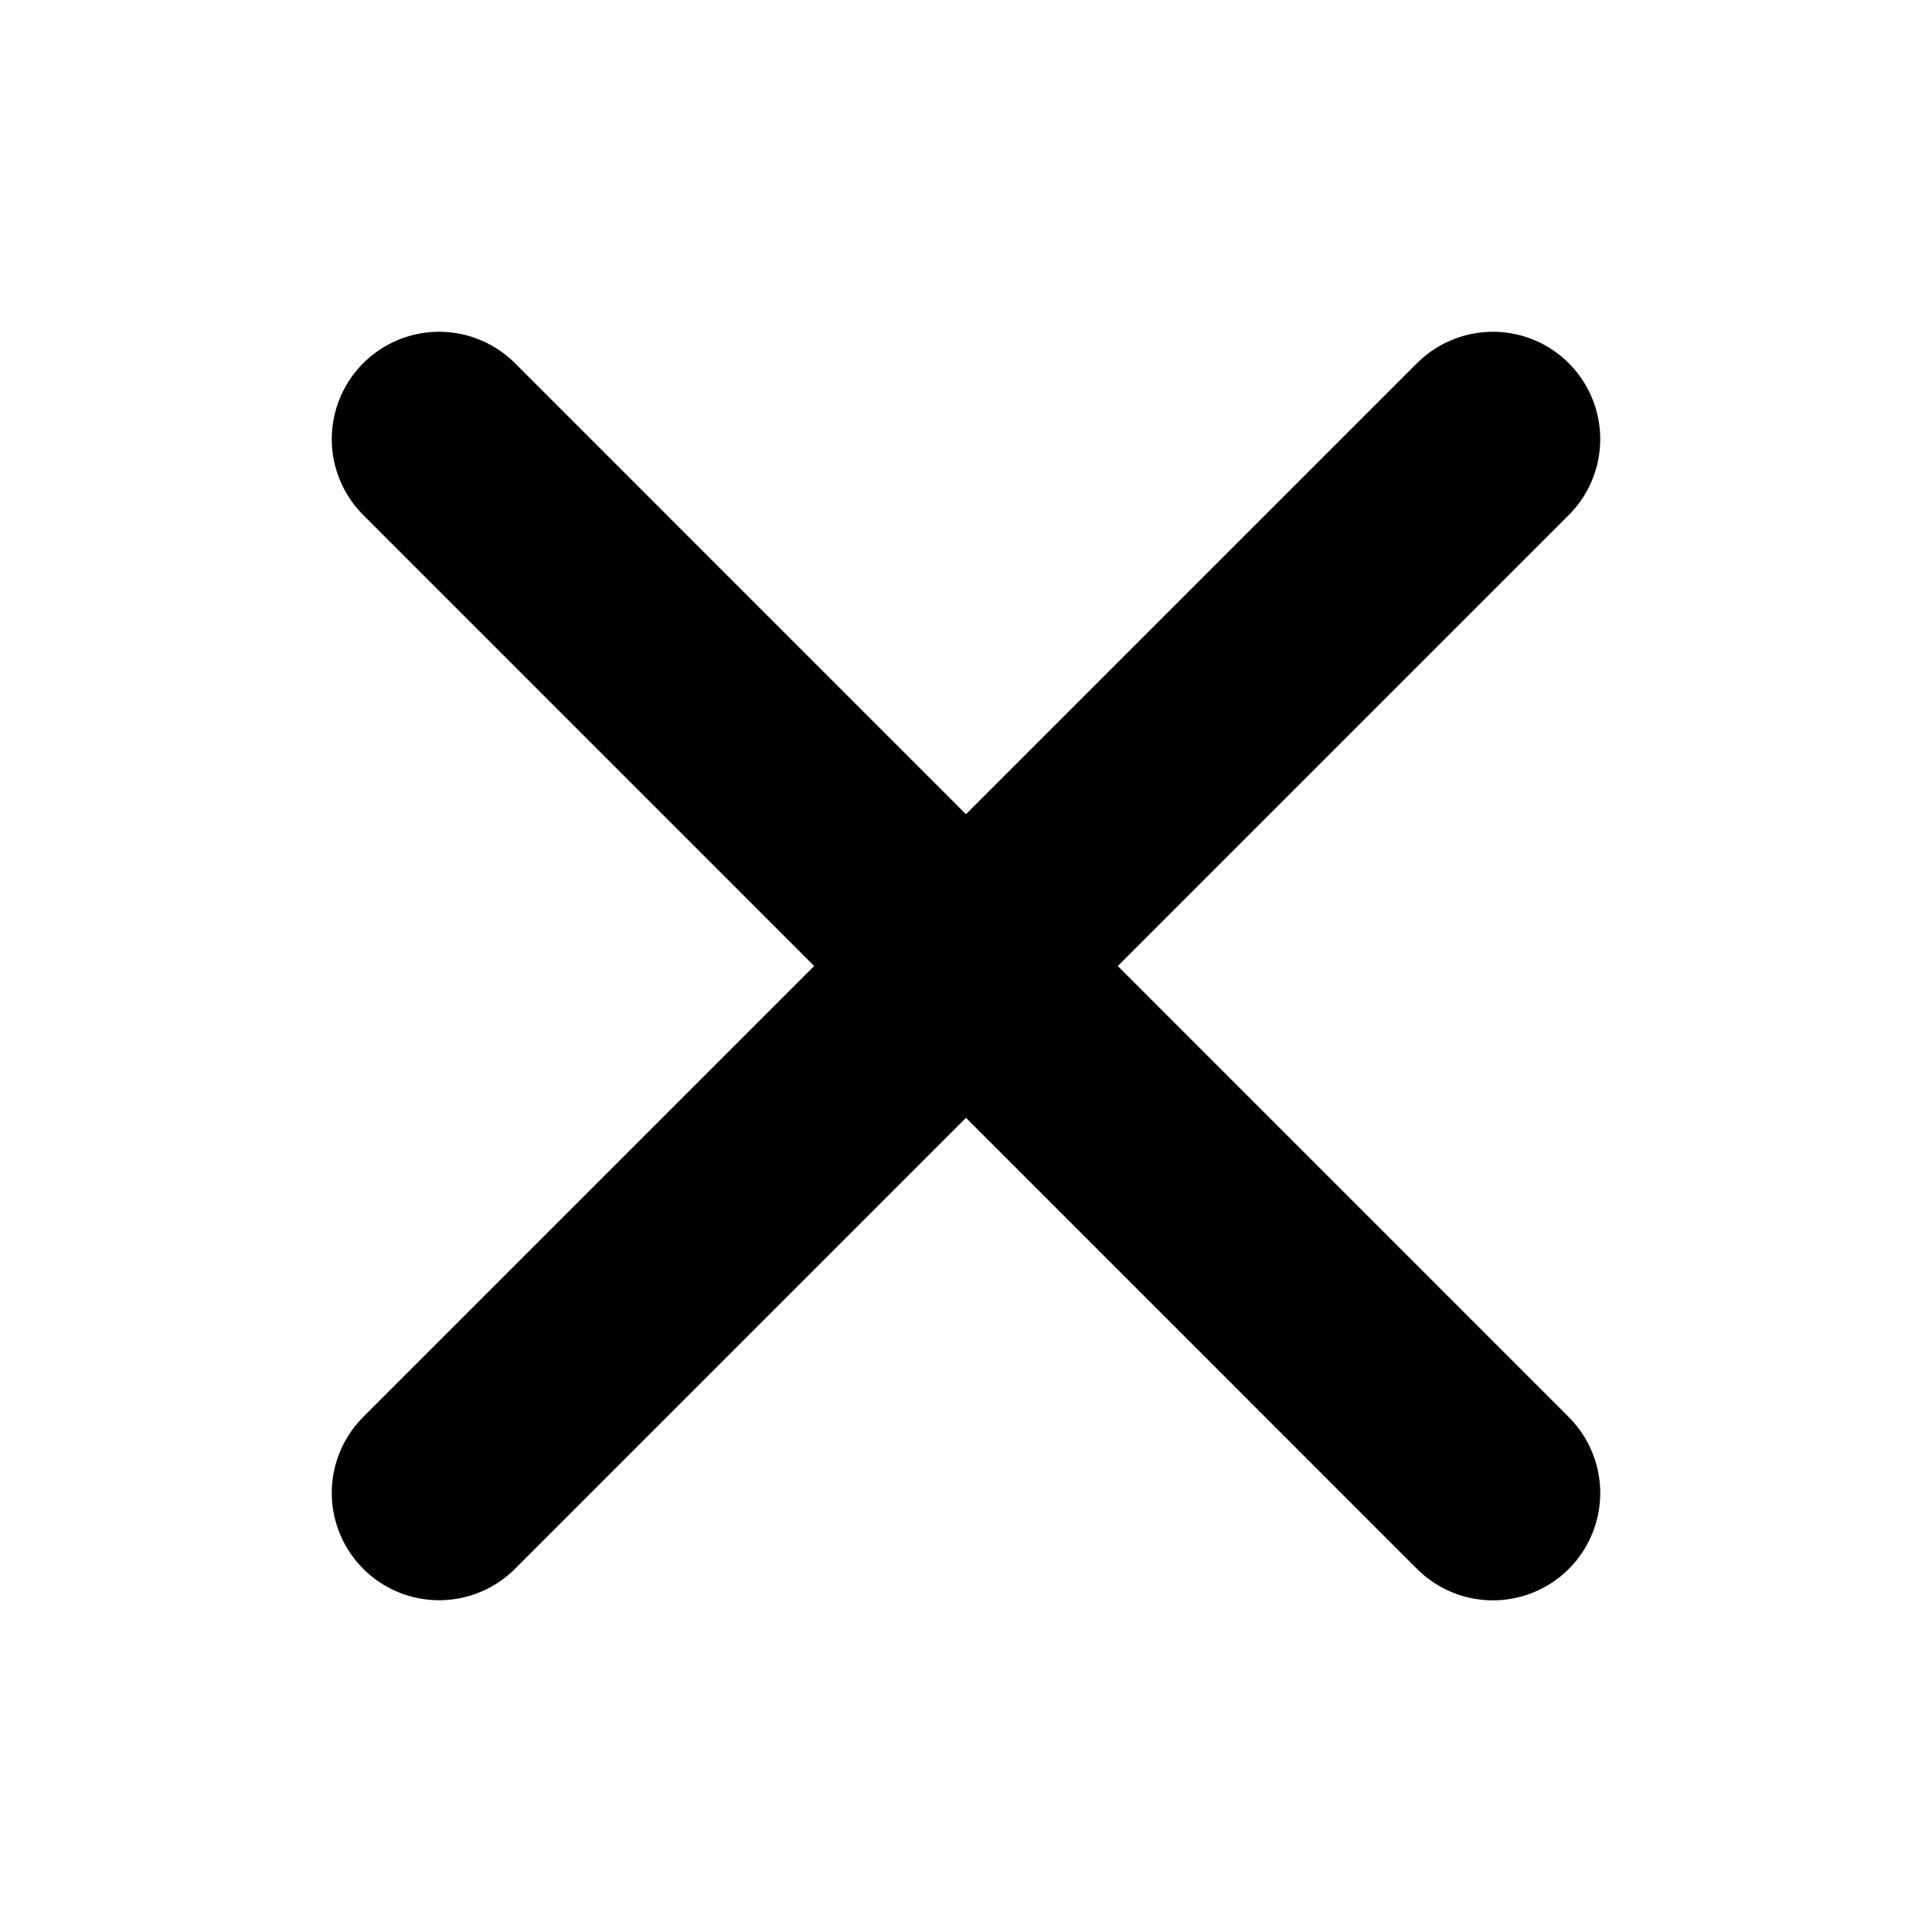
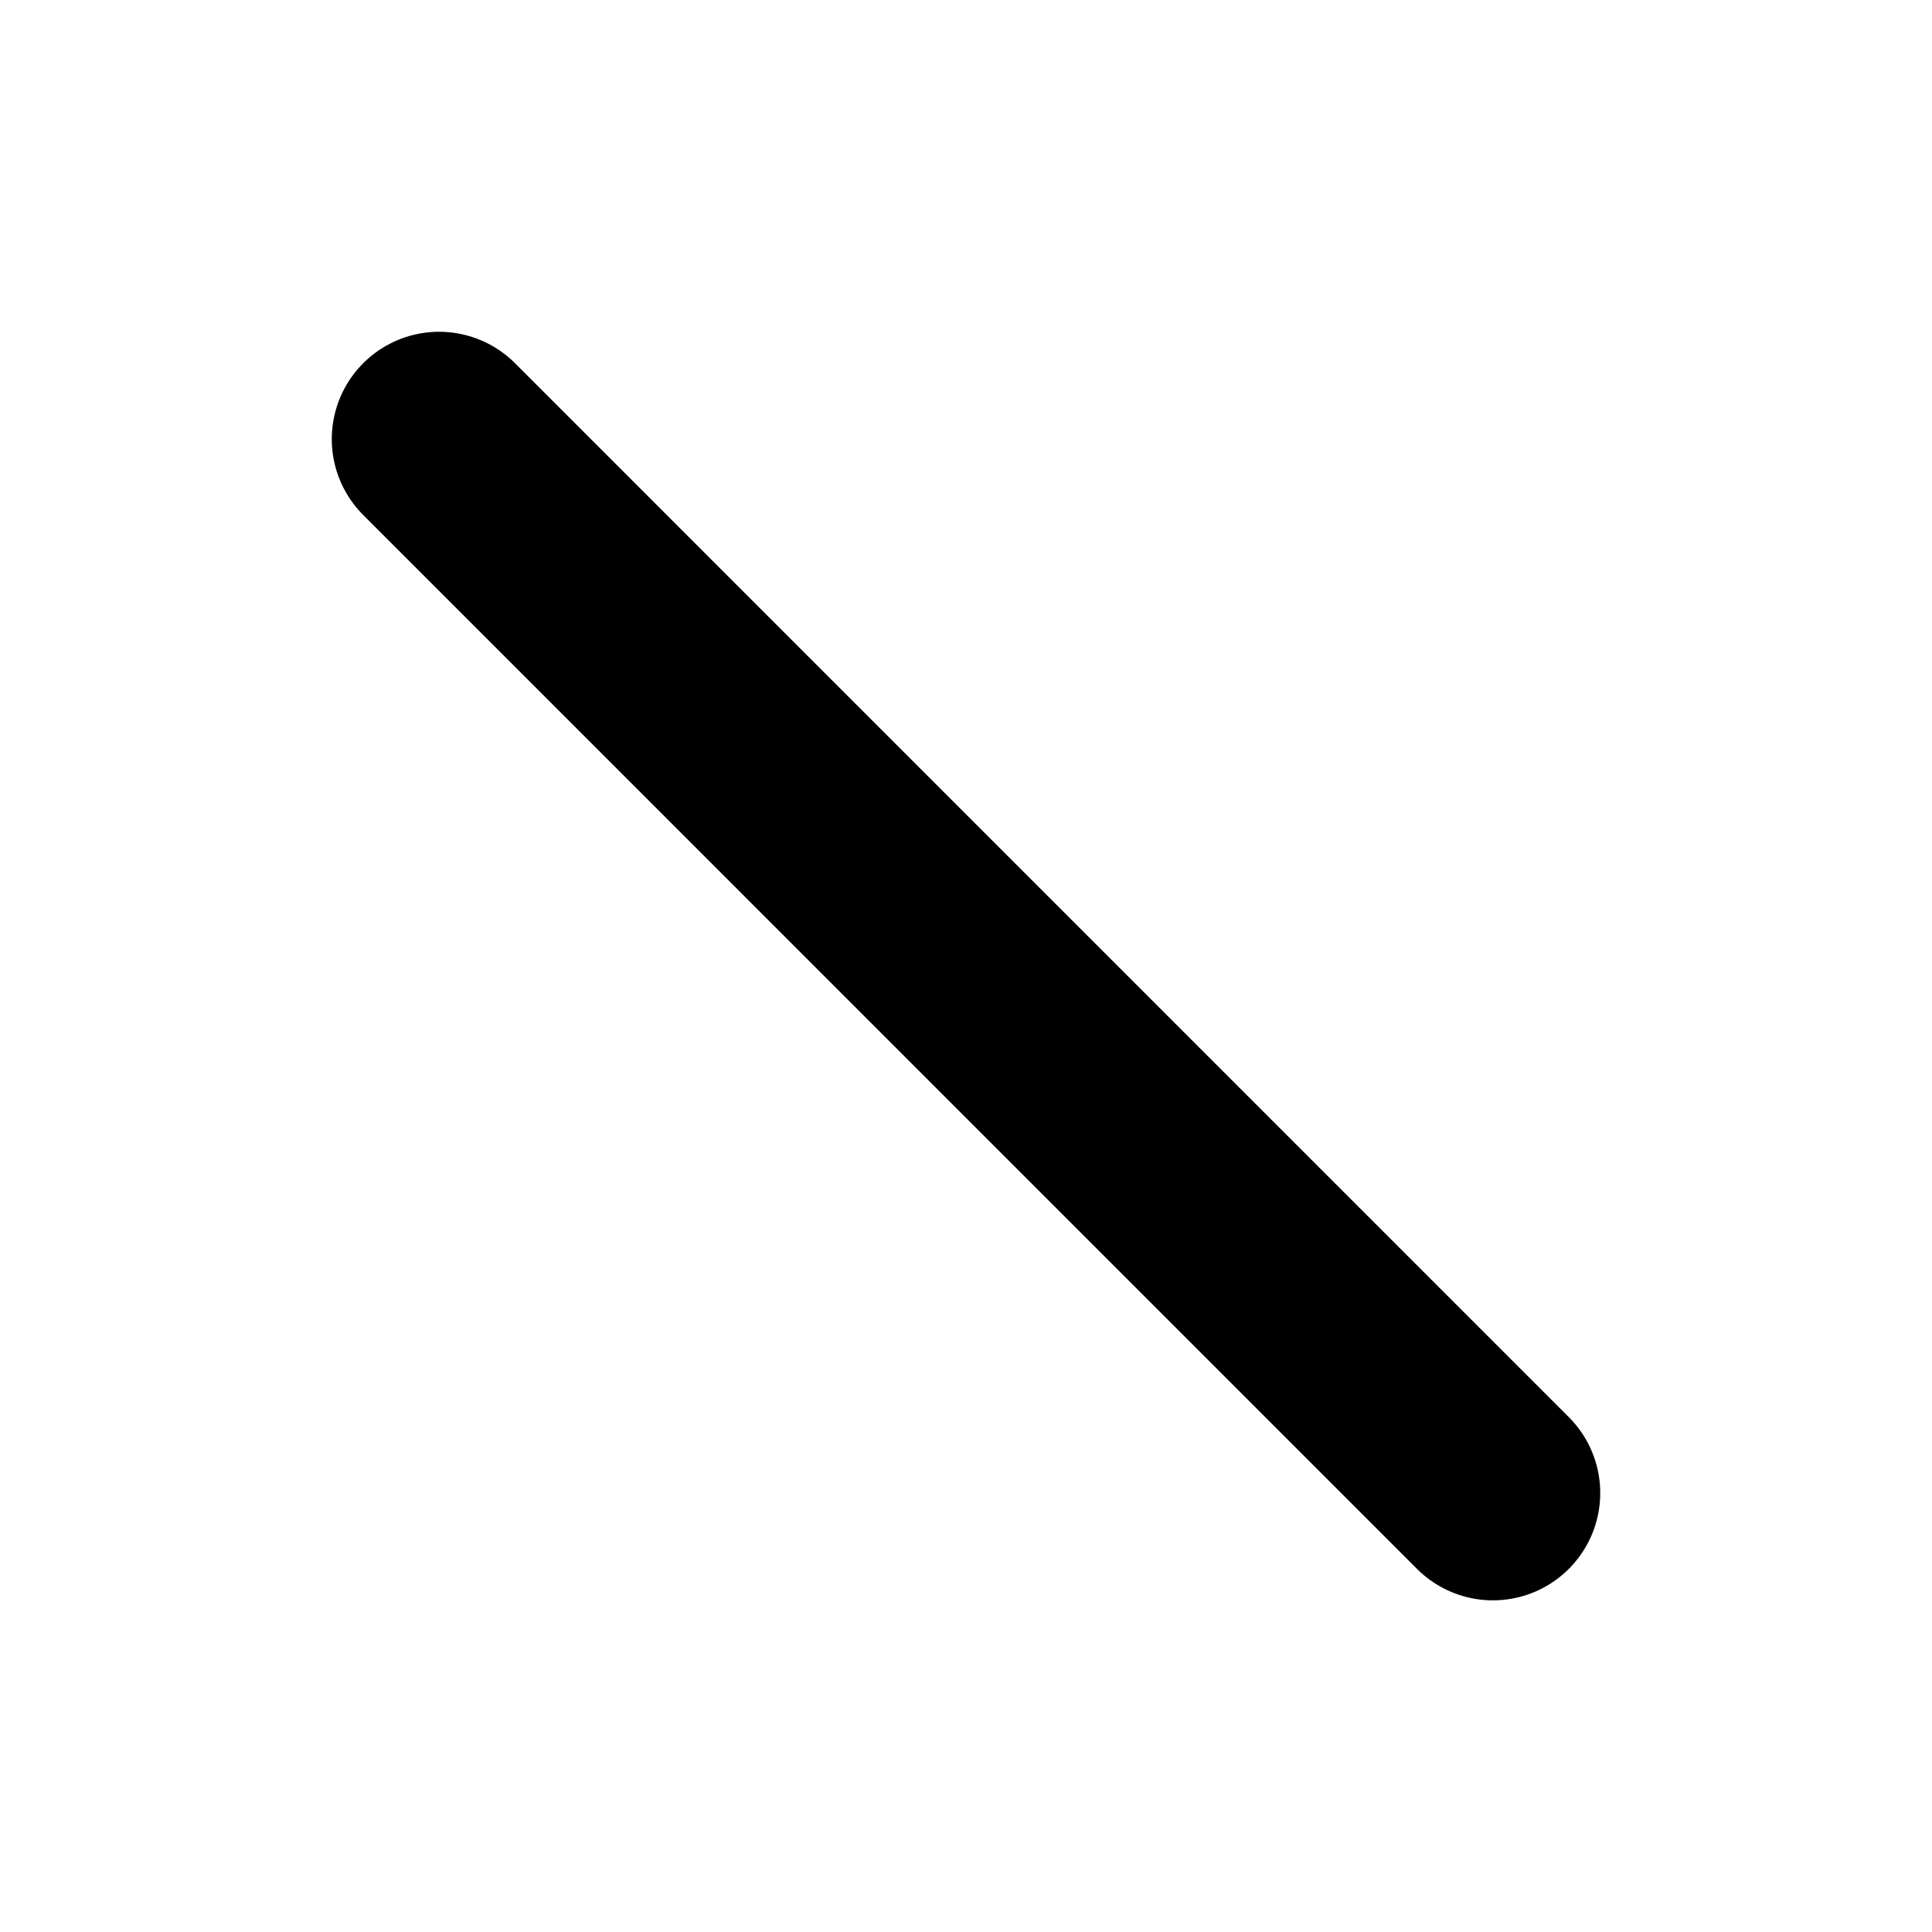
<svg xmlns="http://www.w3.org/2000/svg" viewBox="0 0 18 18" fill="none">
-   <path d="M13.909 4.091L4.091 13.909" stroke="currentColor" stroke-width="2" stroke-linecap="round" />
  <path d="M13.909 13.91L4.091 4.091" stroke="currentColor" stroke-width="2" stroke-linecap="round" />
</svg>